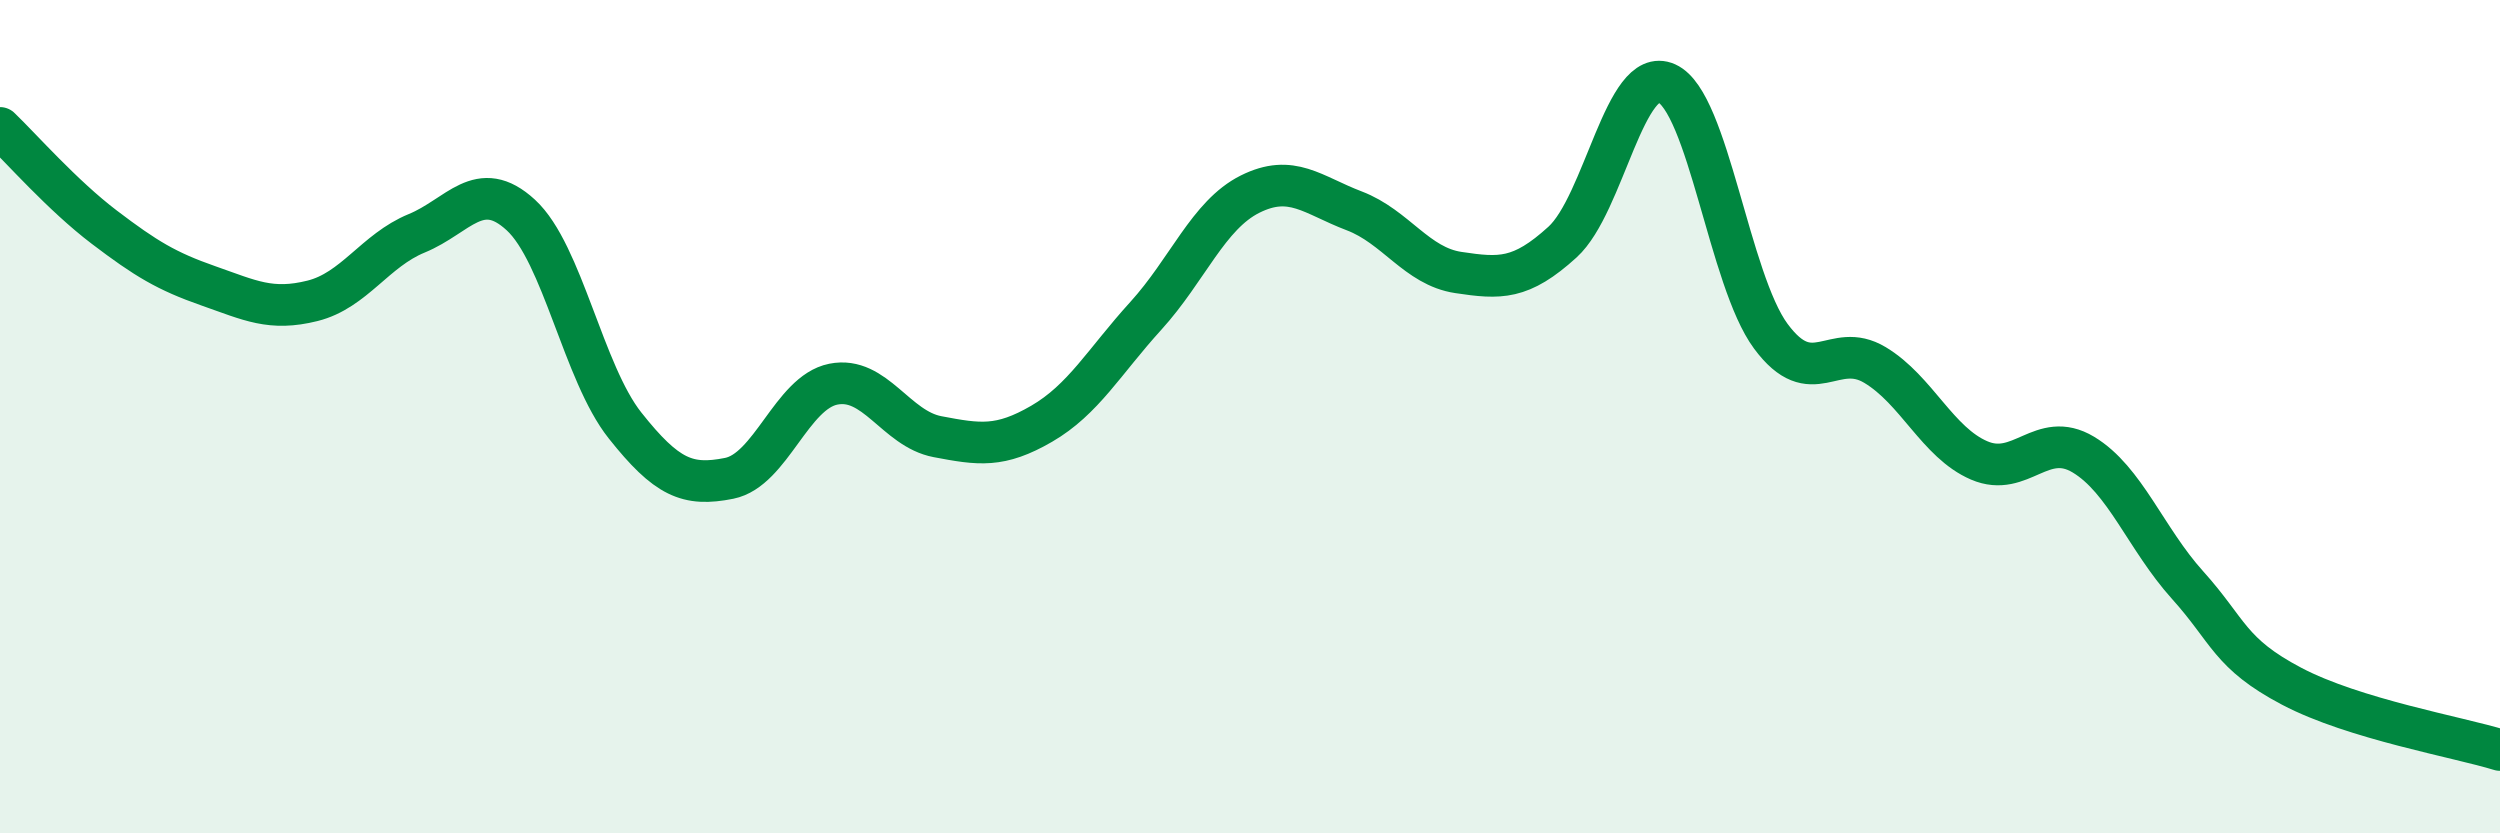
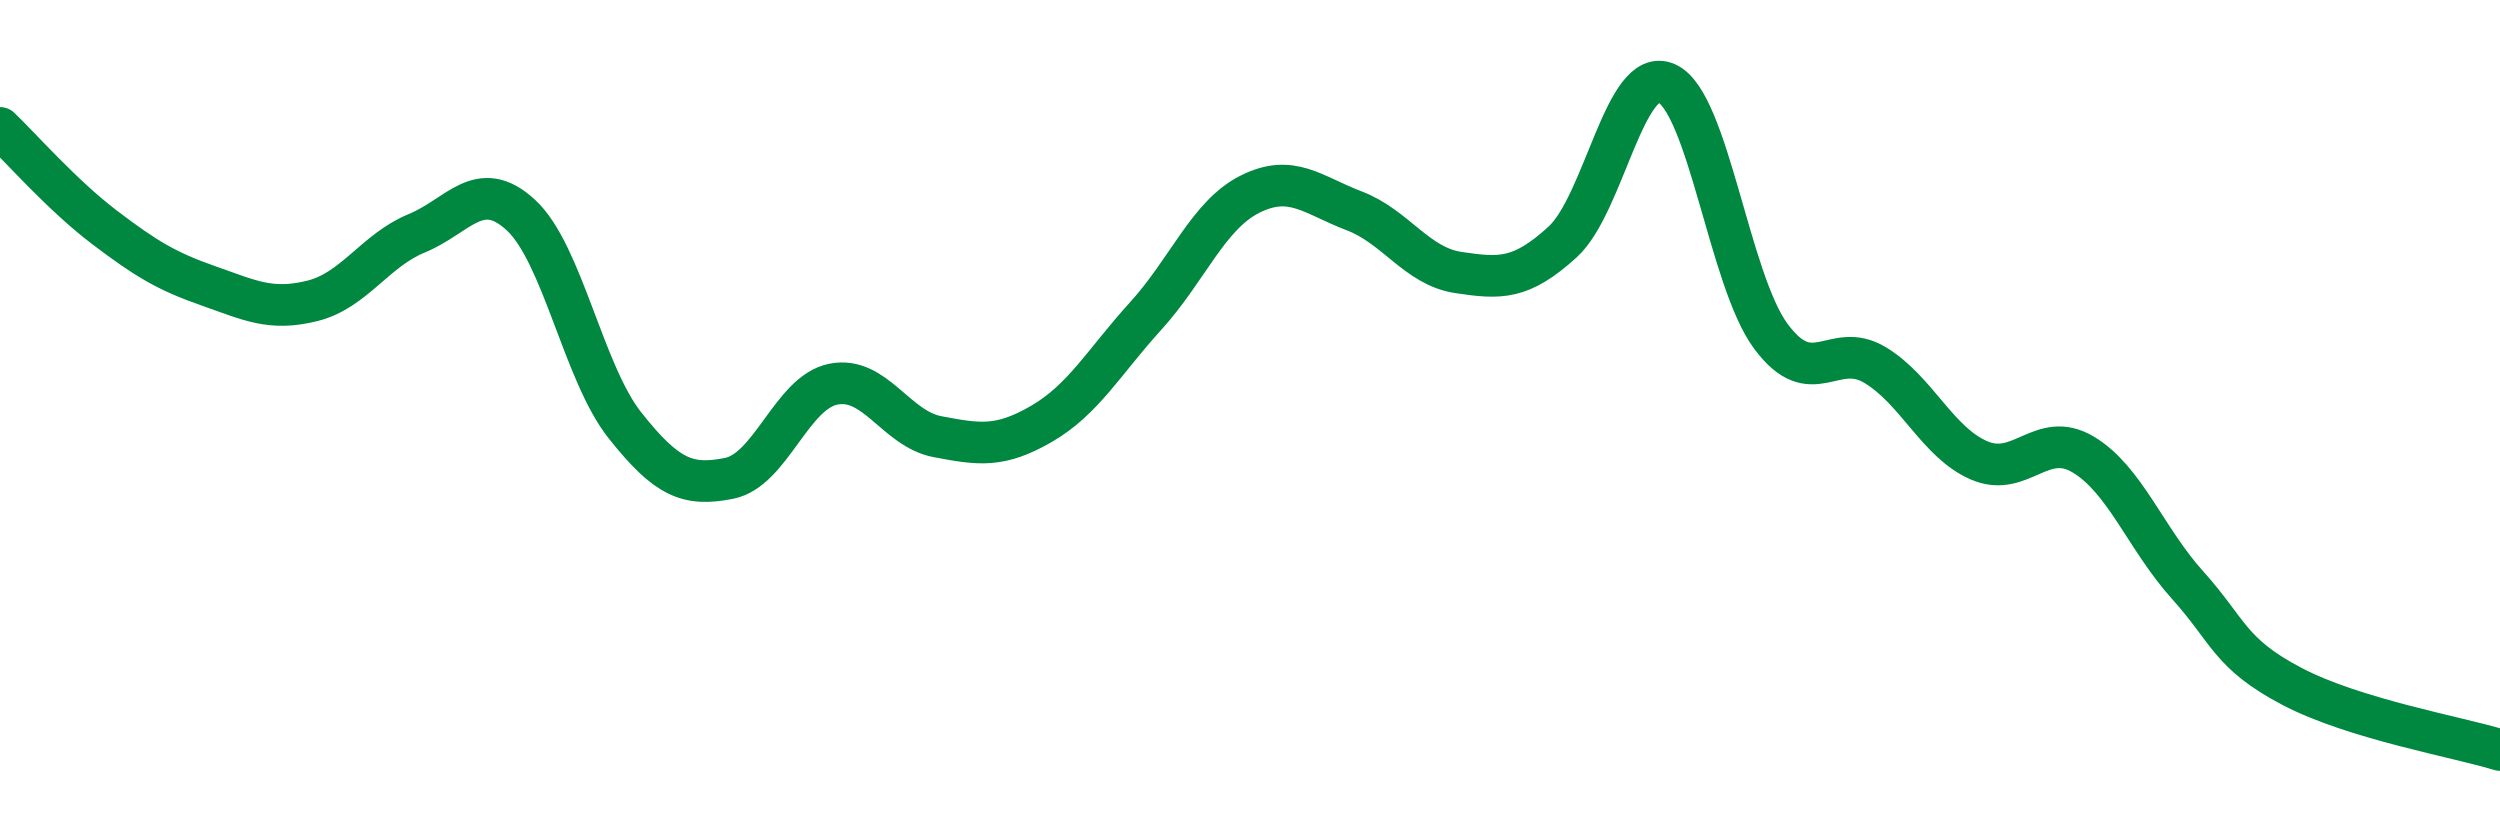
<svg xmlns="http://www.w3.org/2000/svg" width="60" height="20" viewBox="0 0 60 20">
-   <path d="M 0,3.07 C 0.5,3.55 1.5,4.69 2.5,5.45 C 3.5,6.21 4,6.51 5,6.86 C 6,7.21 6.5,7.47 7.5,7.22 C 8.5,6.97 9,6.01 10,5.6 C 11,5.19 11.5,4.24 12.5,5.16 C 13.5,6.08 14,8.95 15,10.21 C 16,11.47 16.5,11.68 17.5,11.48 C 18.5,11.28 19,9.42 20,9.22 C 21,9.02 21.5,10.29 22.5,10.48 C 23.5,10.67 24,10.75 25,10.17 C 26,9.59 26.5,8.68 27.5,7.58 C 28.5,6.48 29,5.16 30,4.66 C 31,4.16 31.5,4.68 32.5,5.06 C 33.5,5.44 34,6.39 35,6.54 C 36,6.69 36.5,6.72 37.5,5.81 C 38.5,4.9 39,1.55 40,2 C 41,2.45 41.5,6.72 42.5,8.07 C 43.5,9.42 44,8.16 45,8.76 C 46,9.36 46.5,10.62 47.5,11.05 C 48.5,11.48 49,10.31 50,10.91 C 51,11.51 51.5,12.93 52.5,14.04 C 53.5,15.15 53.5,15.68 55,16.47 C 56.5,17.26 59,17.69 60,18L60 20L0 20Z" fill="#008740" opacity="0.1" stroke-linecap="round" stroke-linejoin="round" />
  <path d="M 0,3.07 C 0.5,3.55 1.5,4.69 2.5,5.45 C 3.5,6.21 4,6.51 5,6.86 C 6,7.21 6.5,7.47 7.5,7.22 C 8.5,6.97 9,6.01 10,5.6 C 11,5.19 11.5,4.24 12.5,5.16 C 13.5,6.08 14,8.95 15,10.21 C 16,11.47 16.5,11.68 17.5,11.48 C 18.5,11.28 19,9.42 20,9.22 C 21,9.02 21.5,10.29 22.5,10.48 C 23.5,10.67 24,10.75 25,10.17 C 26,9.59 26.5,8.68 27.5,7.58 C 28.5,6.48 29,5.16 30,4.66 C 31,4.16 31.5,4.68 32.5,5.06 C 33.5,5.44 34,6.39 35,6.54 C 36,6.69 36.5,6.72 37.5,5.81 C 38.5,4.9 39,1.55 40,2 C 41,2.45 41.5,6.72 42.5,8.07 C 43.5,9.42 44,8.16 45,8.76 C 46,9.36 46.5,10.62 47.5,11.05 C 48.5,11.48 49,10.31 50,10.91 C 51,11.51 51.5,12.93 52.5,14.04 C 53.5,15.15 53.5,15.68 55,16.47 C 56.5,17.26 59,17.69 60,18" stroke="#008740" stroke-width="1" fill="none" stroke-linecap="round" stroke-linejoin="round" />
</svg>